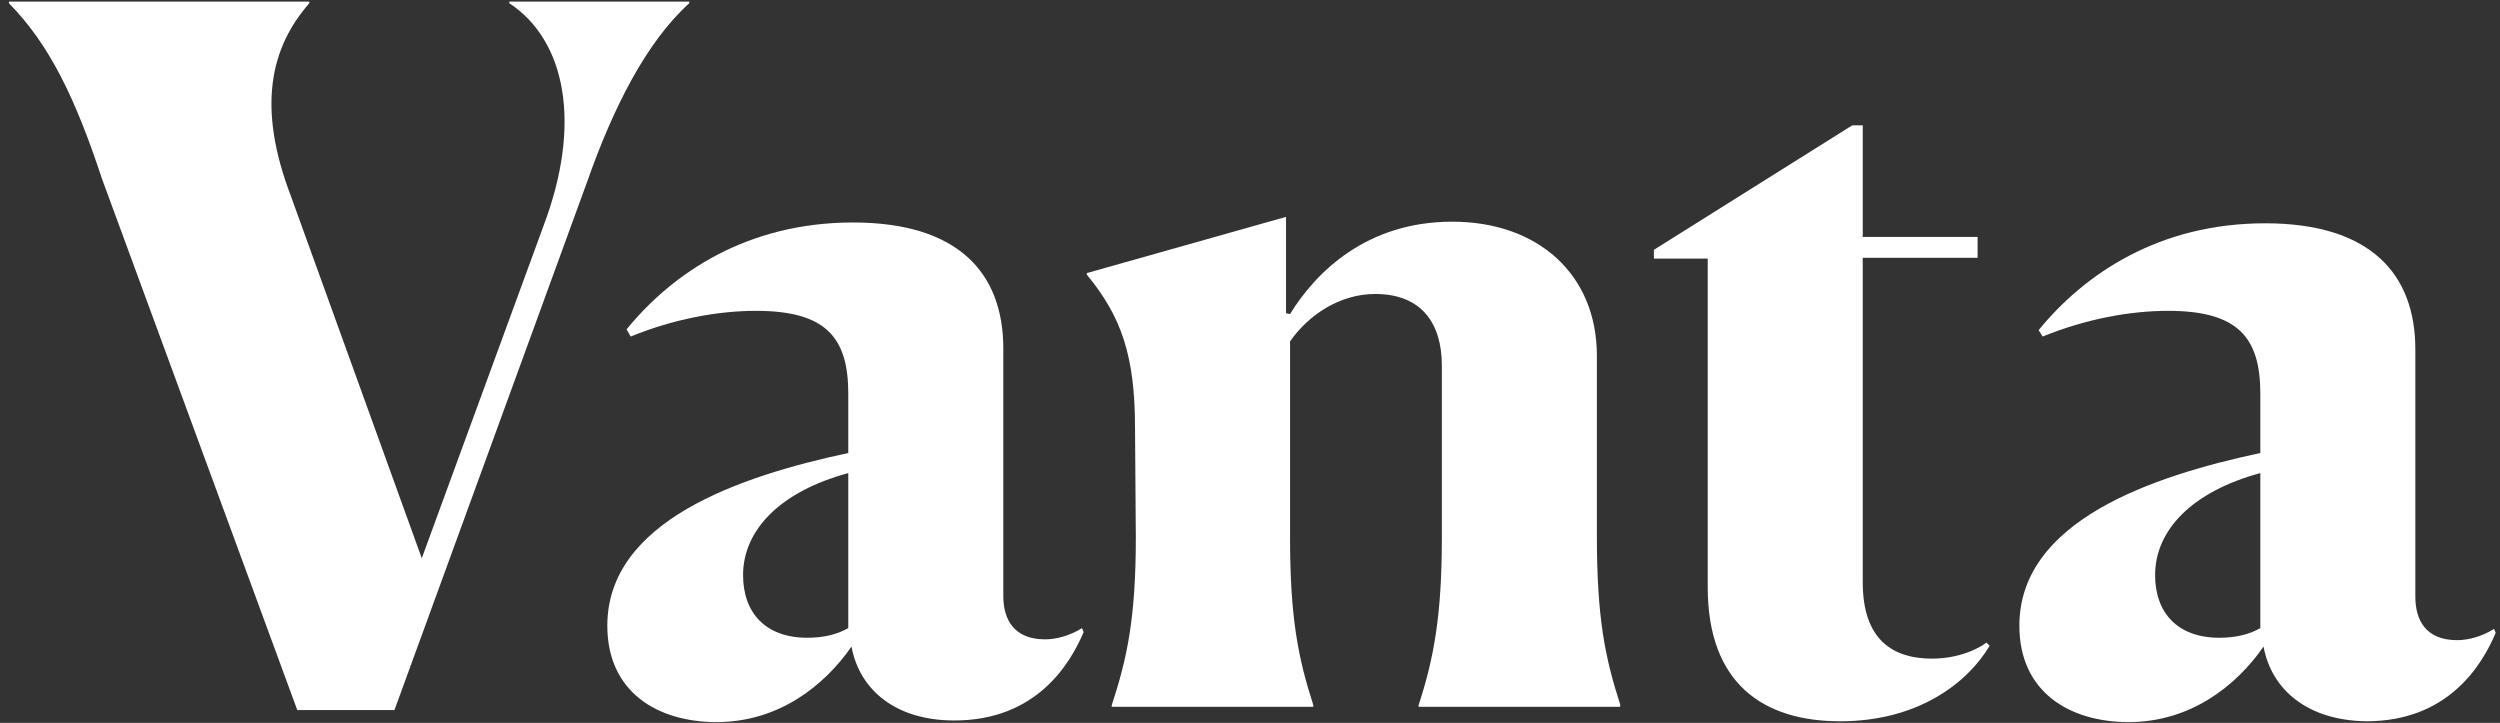
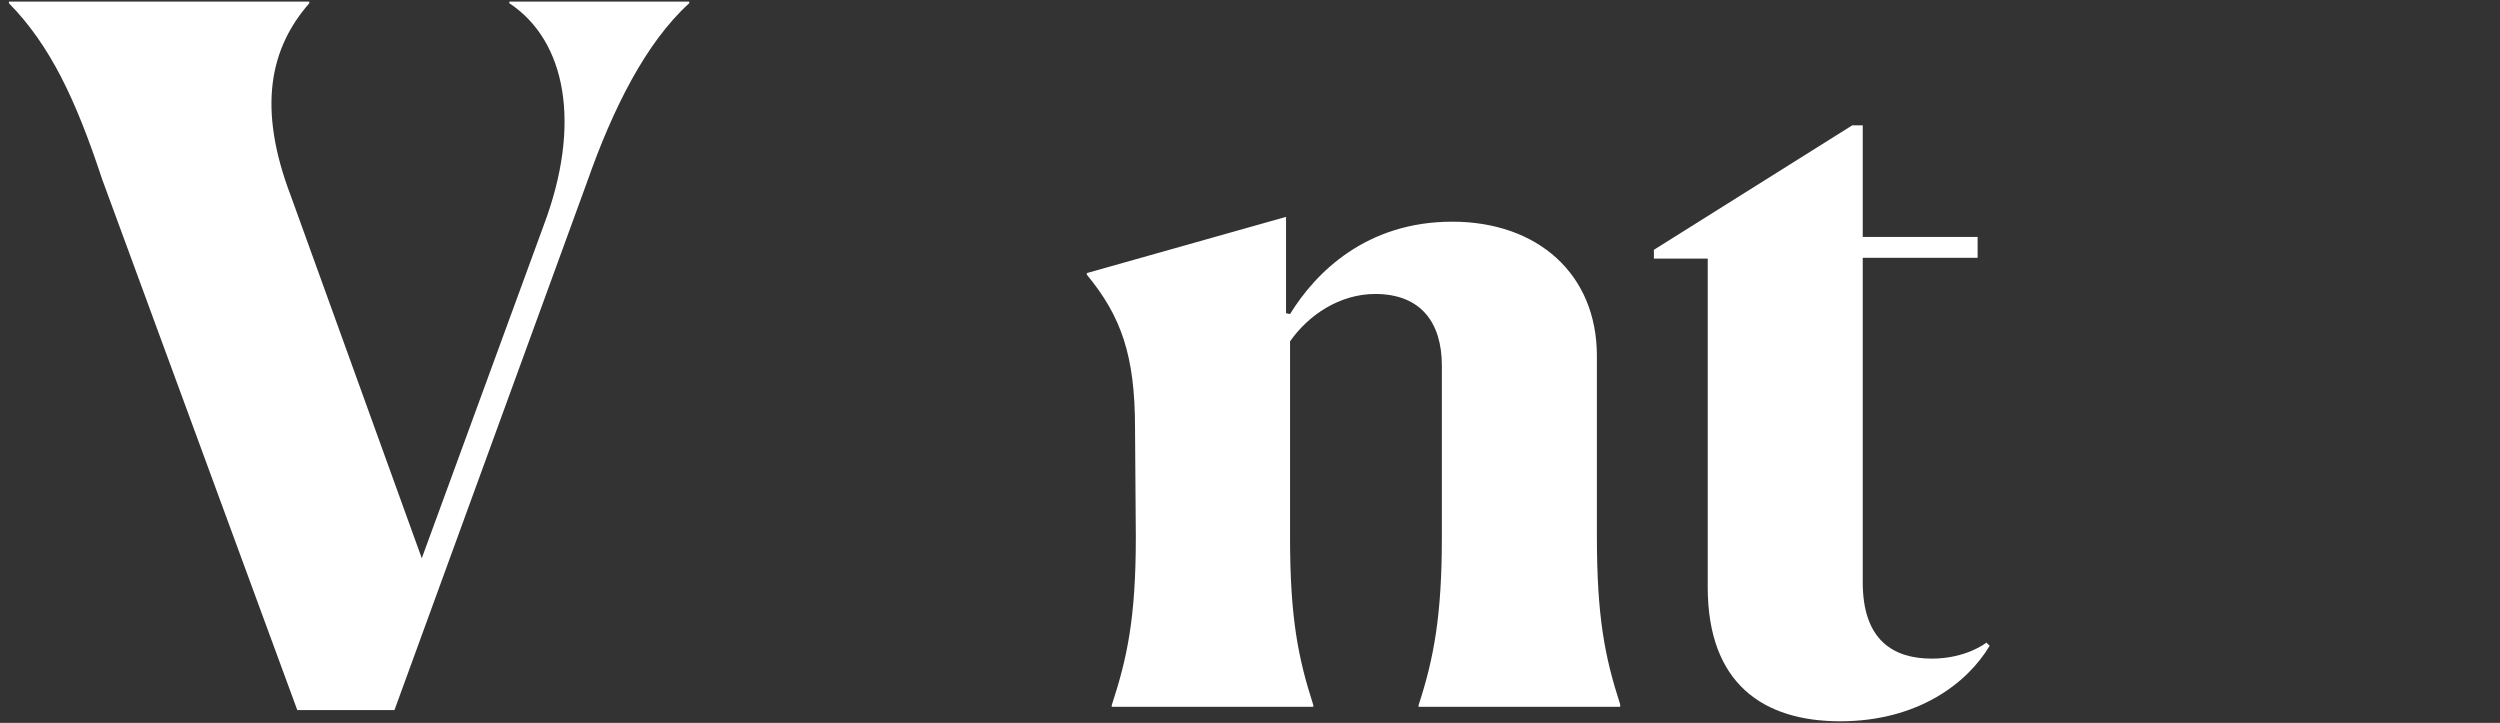
<svg xmlns="http://www.w3.org/2000/svg" width="166" height="48" viewBox="0 0 166 48" fill="none">
  <rect x="0" y="0" width="166" height="48" fill="#333333" stroke="none" />
  <g clip-path="url(#clip0_15516_15955)">
    <path d="M6.779 11.893C5.019 6.56 3.313 2.987 0.593 0.213V0.107H20.539V0.213C17.926 3.2 17.073 7.147 19.313 13.013L28.006 37.067L36.113 14.933C38.619 8.267 37.606 2.72 33.819 0.213V0.107H45.766V0.213C42.886 2.827 40.699 7.2 38.993 12.053L26.193 47.147H19.739L6.779 11.893Z" fill="white" />
-     <path d="M56.539 42.933C54.726 45.547 51.686 47.947 47.58 47.947C43.686 47.947 40.326 45.973 40.326 41.547C40.326 34.613 49.073 31.627 56.326 30.08V26.133C56.326 22.347 54.779 20.64 50.193 20.64C47.686 20.64 44.753 21.173 41.873 22.347L41.606 21.867C44.7 18.08 49.66 14.773 56.646 14.773C63.58 14.773 66.62 18.08 66.62 23.147V39.573C66.62 41.12 67.313 42.453 69.393 42.453C70.086 42.453 70.993 42.24 71.846 41.707L71.953 41.973C71.046 44.107 68.806 47.84 63.366 47.84C59.473 47.84 57.073 45.813 56.539 42.933ZM56.326 41.707V31.413C51.793 32.64 49.34 35.2 49.34 38.187C49.34 40.693 50.833 42.347 53.606 42.347C54.673 42.347 55.58 42.133 56.326 41.707Z" fill="white" />
    <path d="M73.819 46.933V46.827C74.833 43.733 75.419 41.067 75.419 35.68L75.366 28.427C75.366 23.627 74.459 21.013 72.166 18.24V18.133L85.393 14.4V20.8L85.659 20.853C87.366 18.08 90.726 14.72 96.433 14.72C102.086 14.72 106.033 18.187 106.033 23.627V35.573C106.033 41.013 106.566 43.627 107.579 46.773V46.933H94.193V46.827C95.206 43.733 95.739 40.853 95.739 35.733V24.267C95.739 21.493 94.406 19.52 91.313 19.52C88.966 19.52 86.886 20.907 85.659 22.667V35.68C85.659 41.013 86.193 43.68 87.206 46.827V46.933H73.819Z" fill="white" />
    <path d="M113.393 38.987V17.173H109.819V16.587L122.993 8.32H123.686V15.733H131.313V17.12H123.686V38.667C123.686 42.507 125.713 43.733 128.273 43.733C130.513 43.733 131.846 42.72 131.899 42.667L132.113 42.88C130.619 45.387 127.313 47.893 122.193 47.893C117.073 47.893 113.393 45.387 113.393 38.987Z" fill="white" />
-     <path d="M150.299 42.933C148.486 45.547 145.446 47.947 141.339 47.947C137.446 47.947 134.086 45.973 134.086 41.547C134.086 34.613 142.833 31.627 150.086 30.08V26.133C150.086 22.347 148.539 20.64 143.953 20.64C141.446 20.64 138.513 21.173 135.633 22.347L135.366 21.92C138.459 18.133 143.419 14.827 150.406 14.827C157.339 14.827 160.379 18.133 160.379 23.2V39.627C160.379 41.173 161.073 42.507 163.153 42.507C163.846 42.507 164.753 42.293 165.606 41.76L165.713 42.027C164.806 44.16 162.566 47.893 157.126 47.893C153.233 47.84 150.833 45.813 150.299 42.933ZM150.086 41.707V31.413C145.553 32.64 143.099 35.2 143.099 38.187C143.099 40.693 144.593 42.347 147.366 42.347C148.433 42.347 149.339 42.133 150.086 41.707Z" fill="white" />
  </g>
  <defs>
    <clipPath id="clip0_15516_15955">
      <rect width="165.333" height="48" fill="white" transform="translate(0.486)" />
    </clipPath>
  </defs>
</svg>